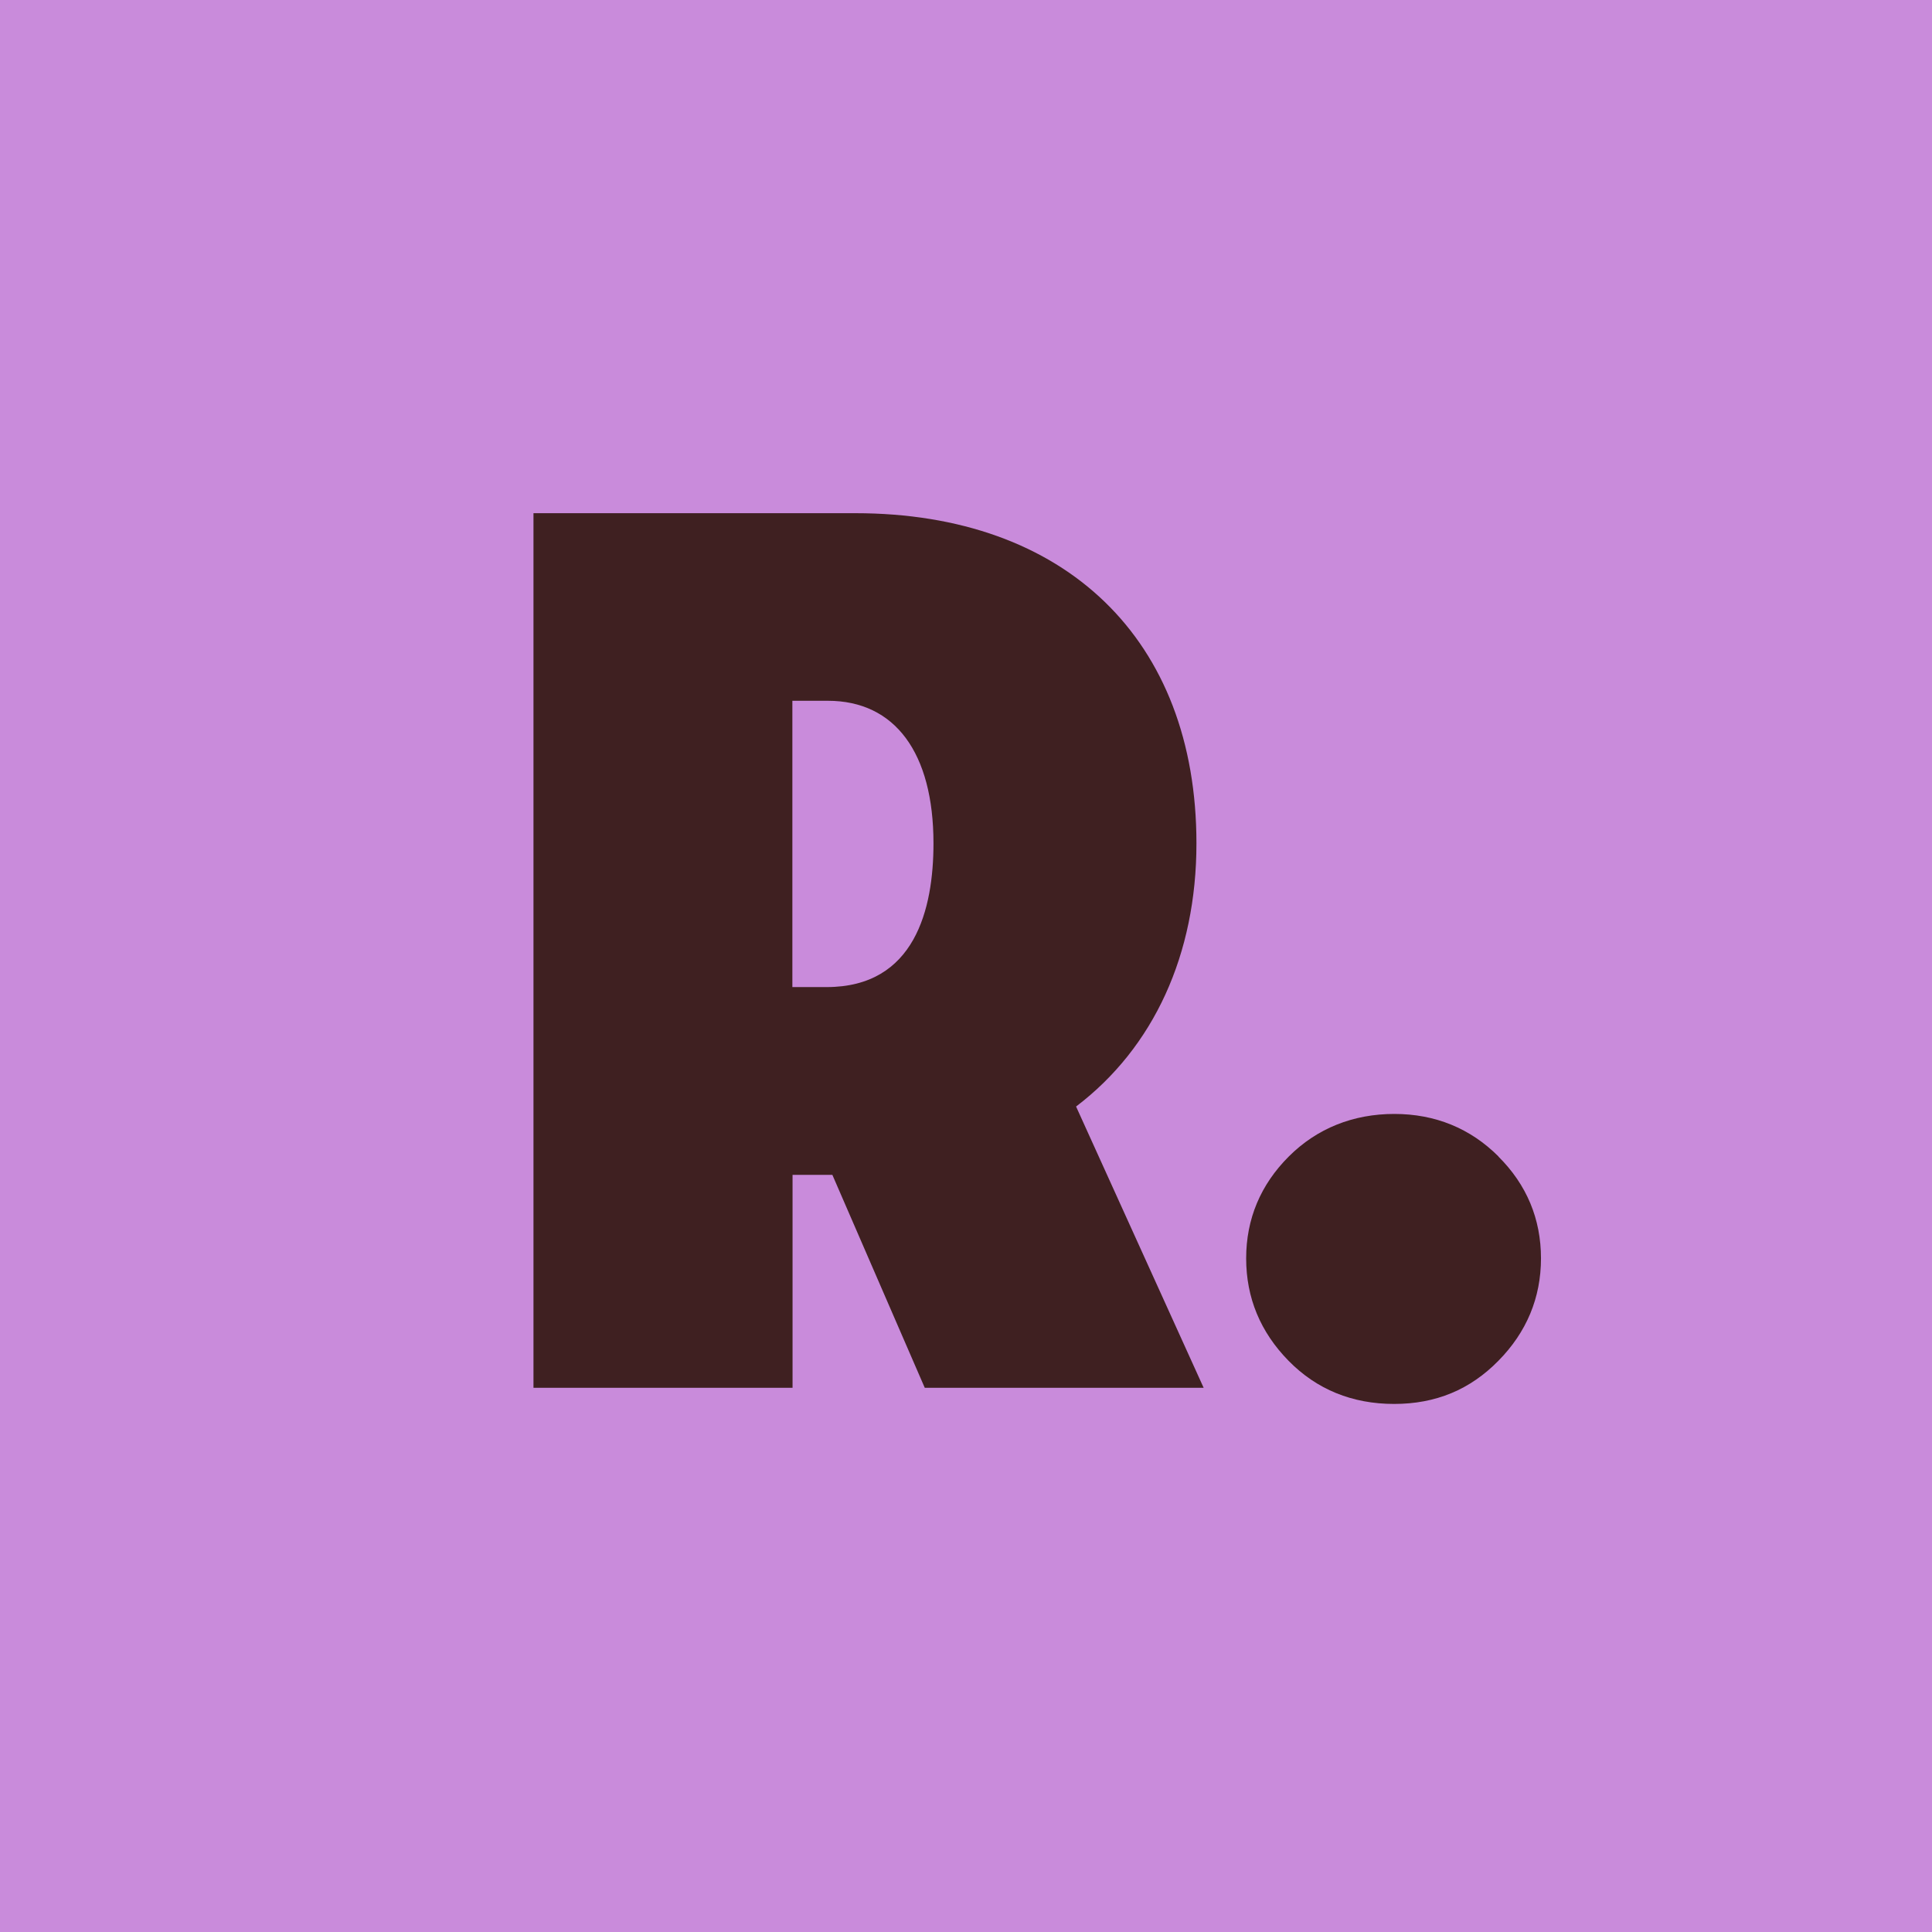
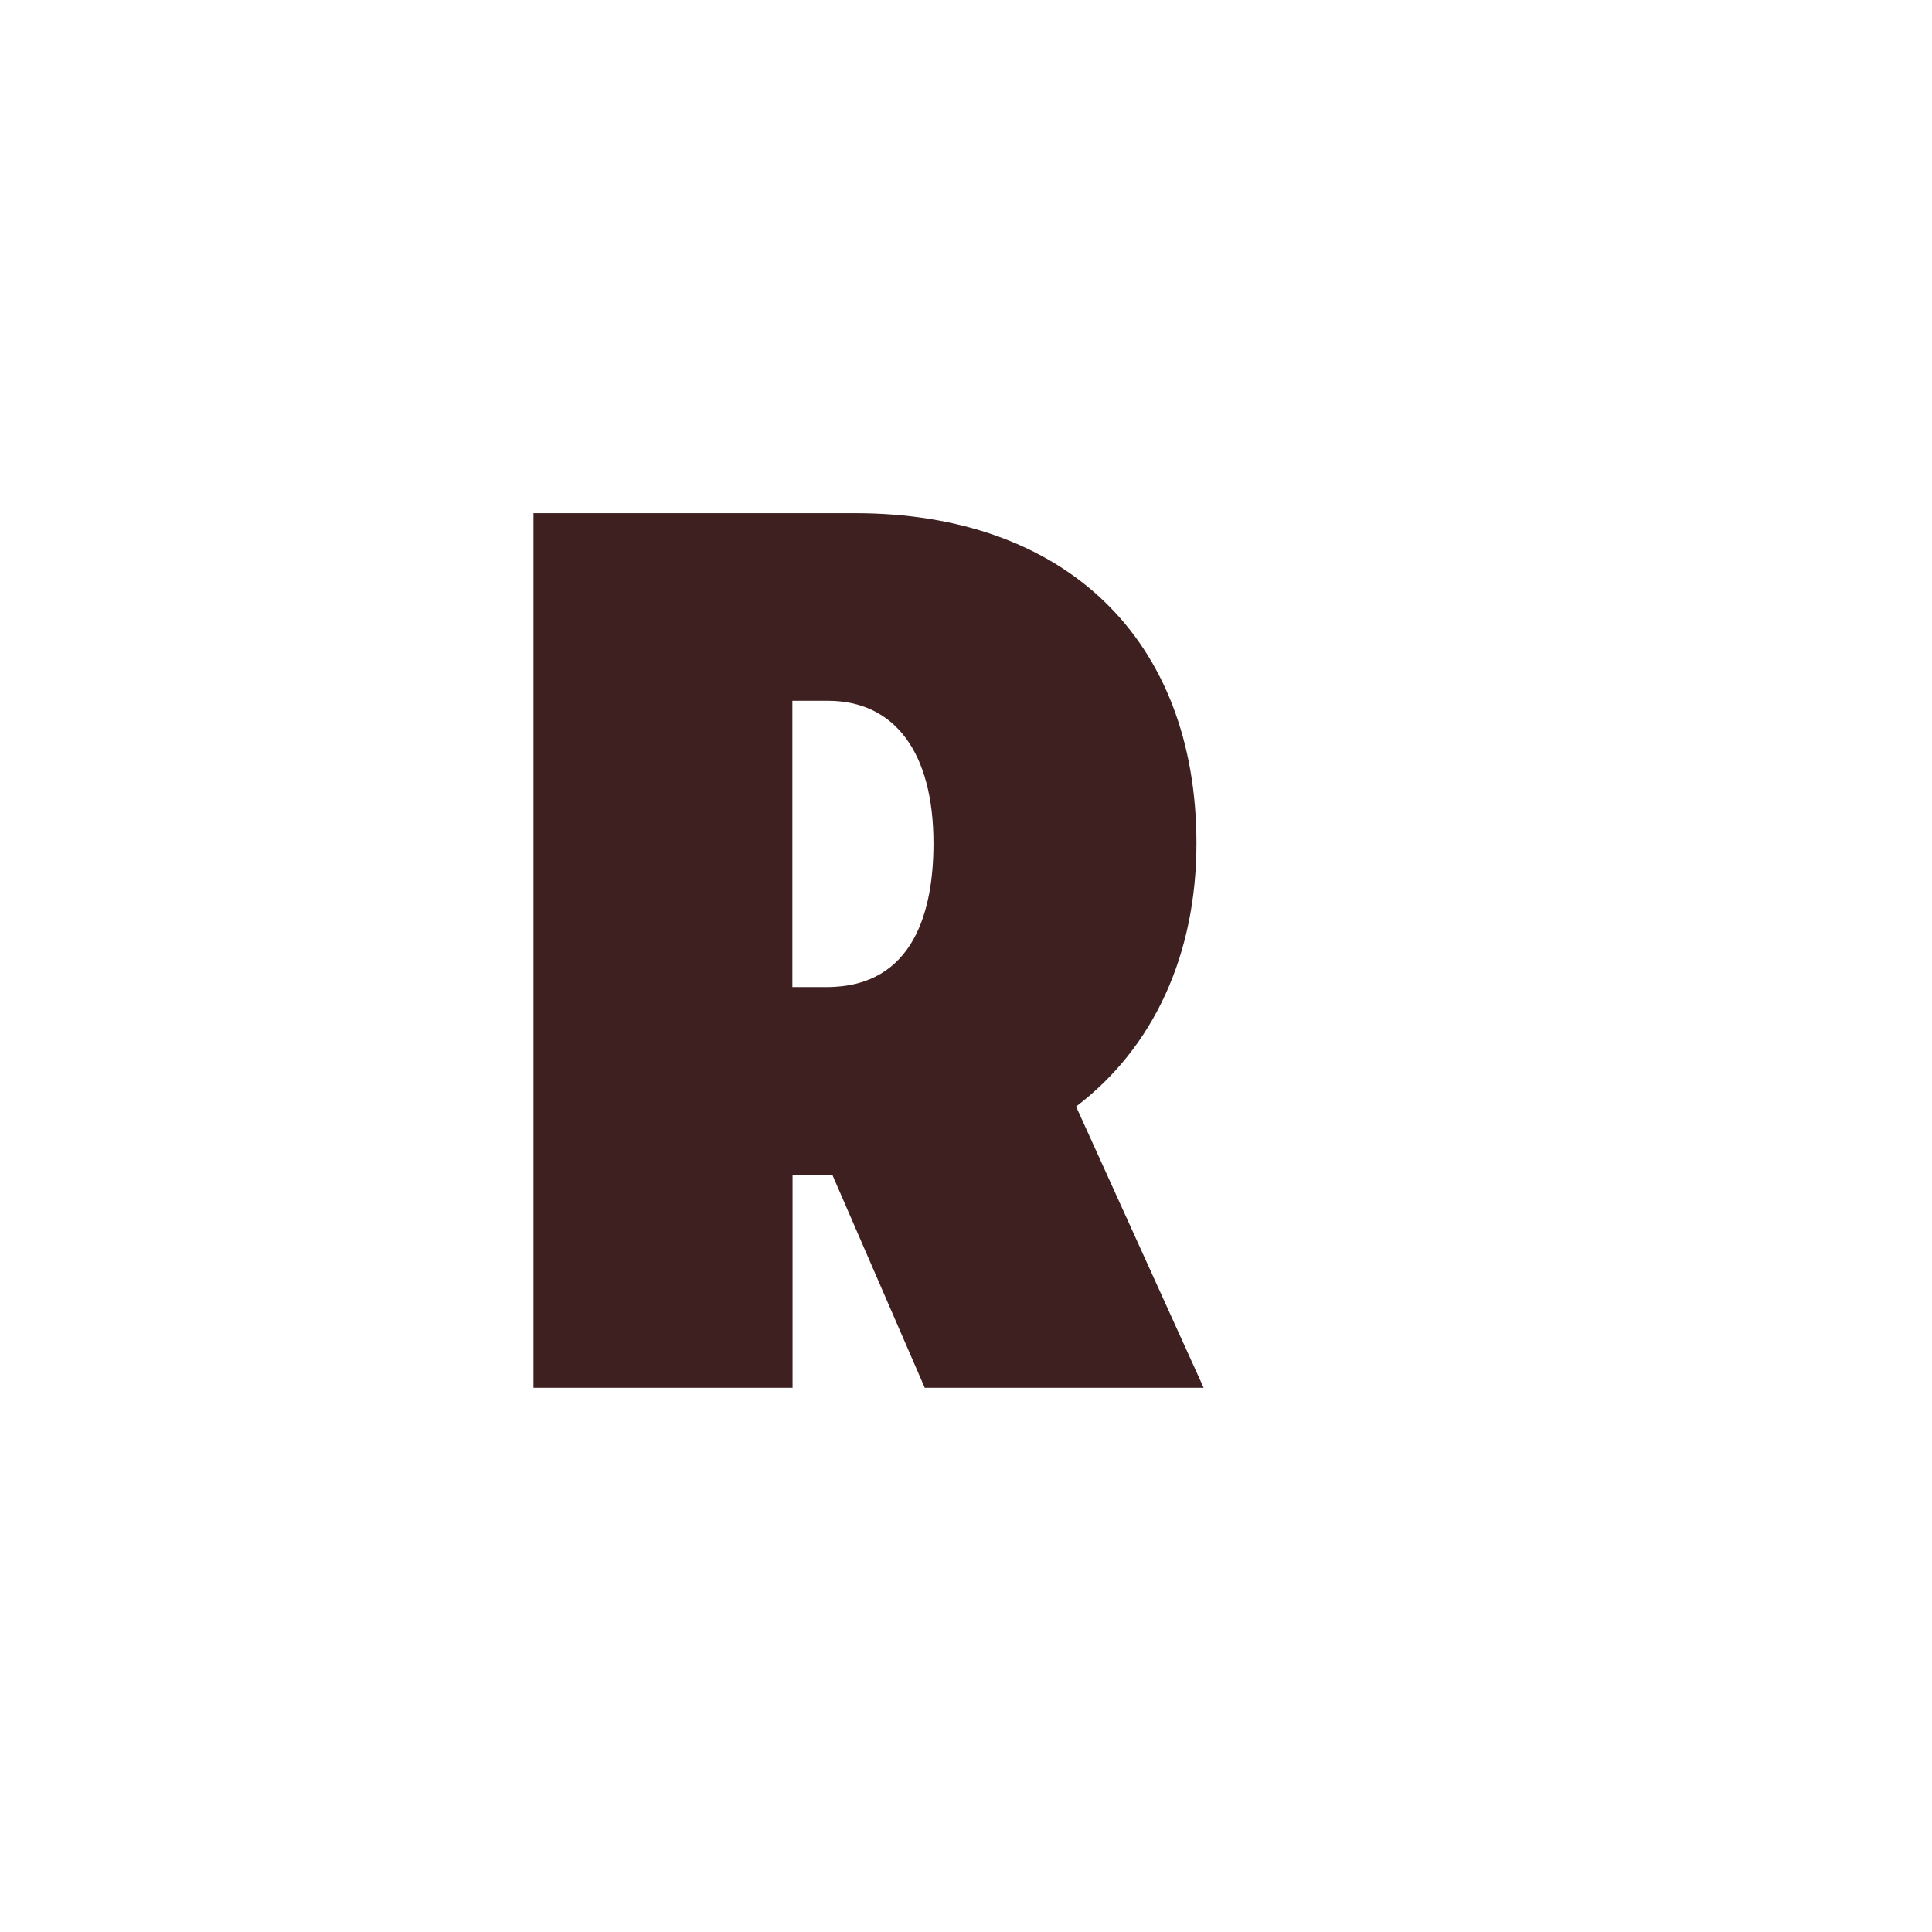
<svg xmlns="http://www.w3.org/2000/svg" fill="none" viewBox="0 0 192 192" height="192" width="192">
-   <rect fill="#C98BDB" height="192" width="192" />
  <path fill="#3F2021" d="M118.901 83.814C118.901 63.57 105.908 51 84.984 51H53.016V137.92H78.763V116.756H82.72L91.903 137.92H119.619L106.939 109.965C114.65 104.113 118.901 94.856 118.901 83.814ZM78.763 69.643H82.278C88.94 69.643 92.768 74.814 92.768 83.814C92.768 90.329 90.928 98.095 82.149 98.095H78.745V69.643H78.763Z" />
-   <path fill="#3F2021" d="M148.926 114.935C146.129 112.137 142.632 110.702 138.565 110.702C134.498 110.702 130.891 112.119 128.075 114.935C125.277 117.732 123.842 121.137 123.842 125.057C123.842 128.977 125.259 132.381 128.056 135.234C130.854 138.087 134.387 139.522 138.547 139.522C142.706 139.522 146.11 138.087 148.908 135.234C151.705 132.4 153.141 128.977 153.141 125.057C153.141 121.137 151.723 117.732 148.908 114.935H148.926Z" />
</svg>